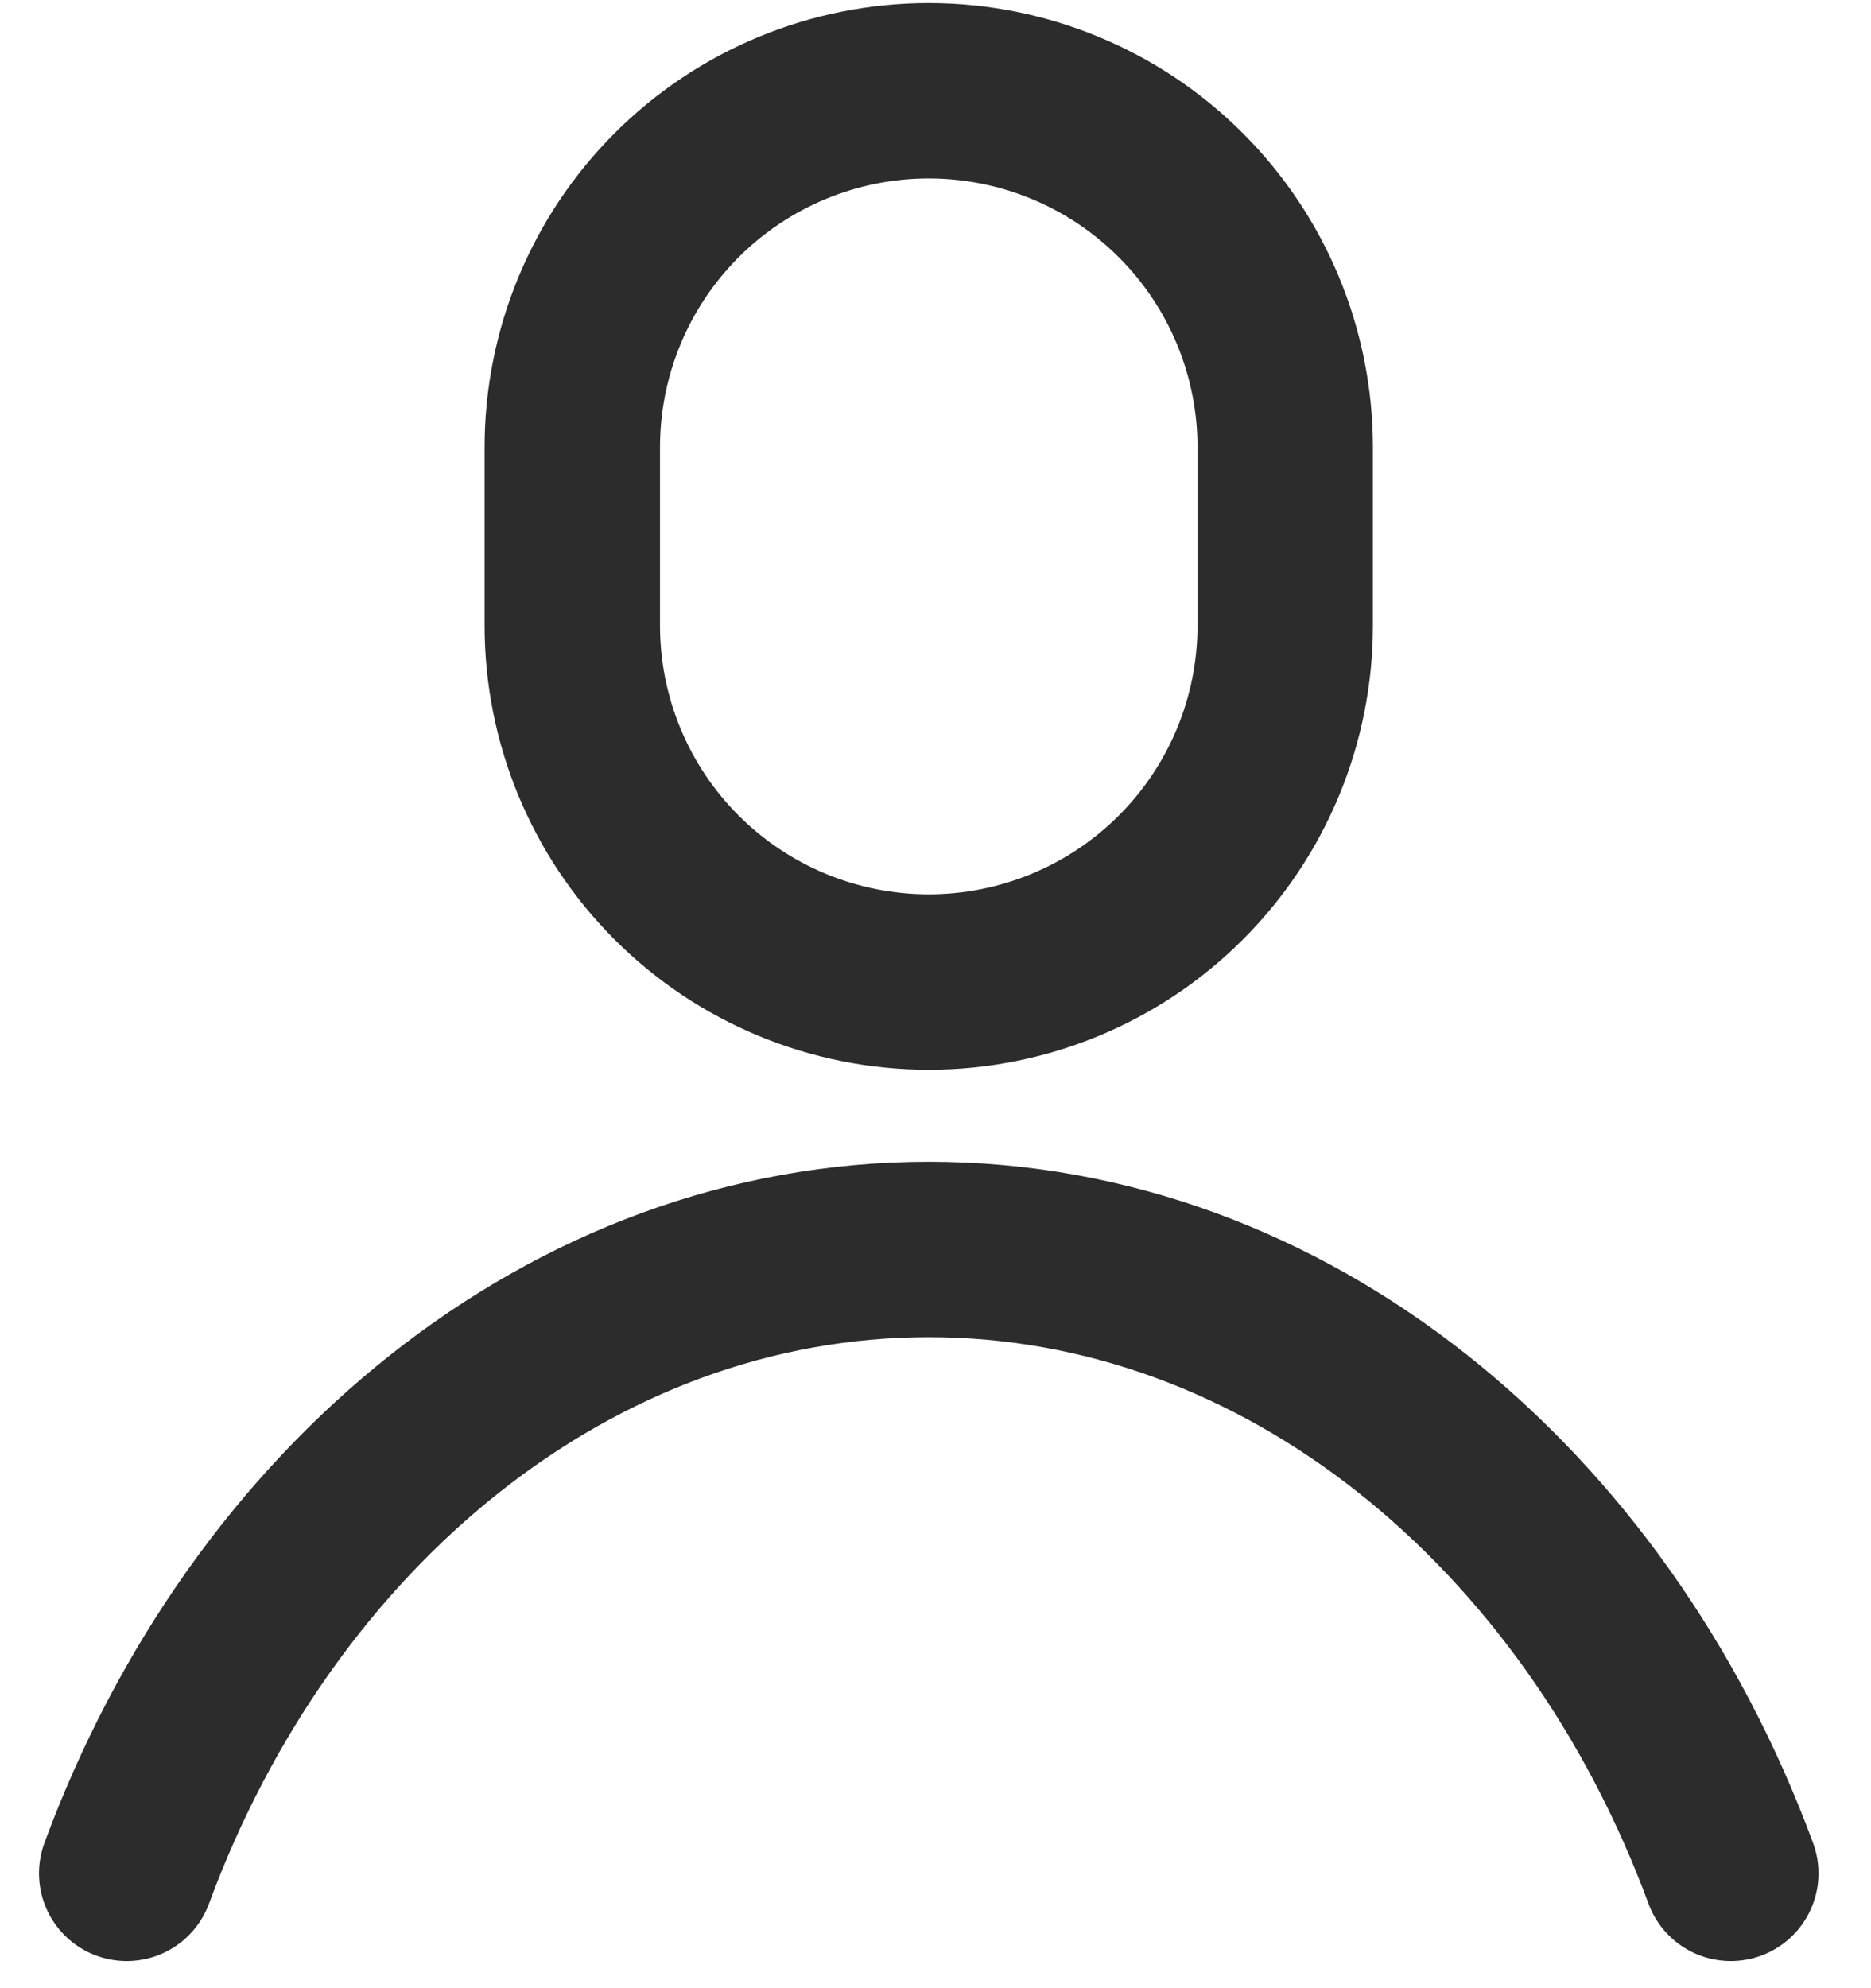
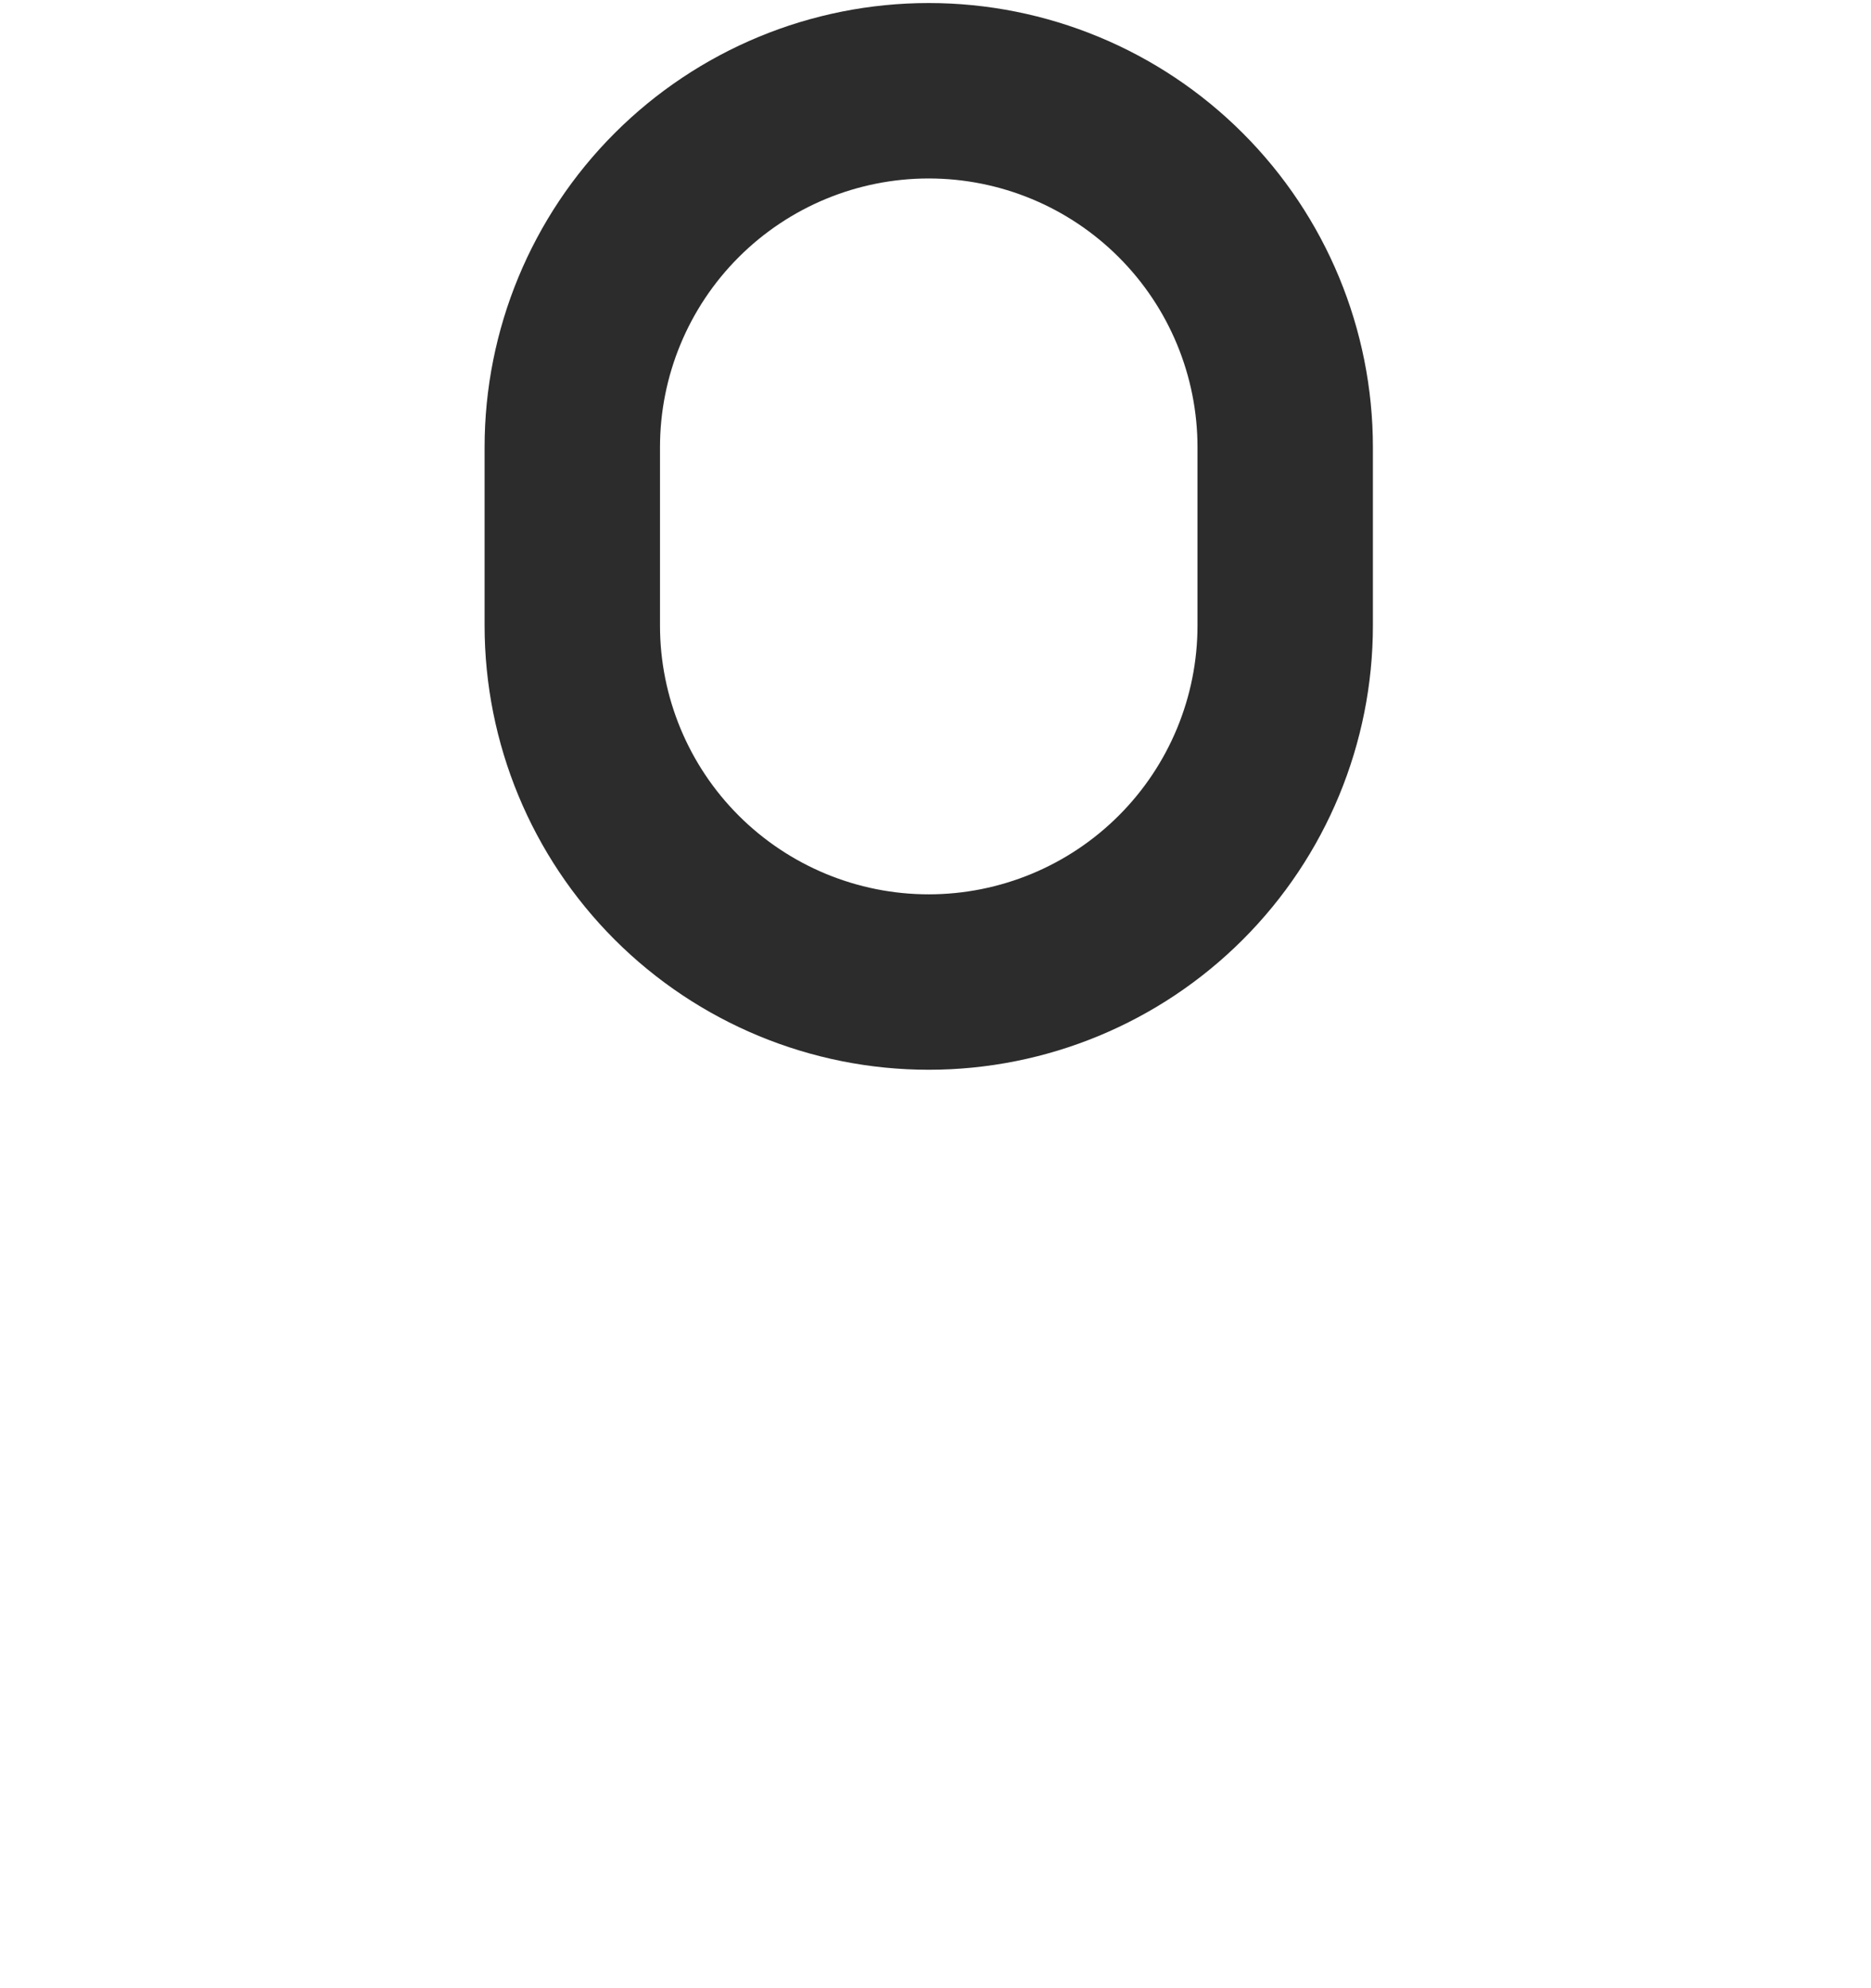
<svg xmlns="http://www.w3.org/2000/svg" width="32" height="34" viewBox="0 0 32 34" fill="none">
  <path d="M21.981 7.649C21.981 6.032 21.339 4.481 20.195 3.338C19.052 2.194 17.501 1.552 15.884 1.552C14.267 1.552 12.717 2.194 11.573 3.338C10.43 4.481 9.788 6.032 9.788 7.649V10.697C9.788 12.314 10.43 13.865 11.573 15.008C12.717 16.151 14.267 16.794 15.884 16.794C17.501 16.794 19.052 16.151 20.195 15.008C21.339 13.865 21.981 12.314 21.981 10.697V7.649Z" stroke="#2C2C2C" stroke-width="3" stroke-miterlimit="10" stroke-linecap="round" stroke-linejoin="round" />
-   <path d="M2.167 32.036C4.483 25.756 9.787 21.367 15.884 21.367C21.981 21.367 27.285 25.756 29.602 32.036" stroke="#2C2C2C" stroke-width="3" stroke-miterlimit="10" stroke-linecap="round" stroke-linejoin="round" />
</svg>